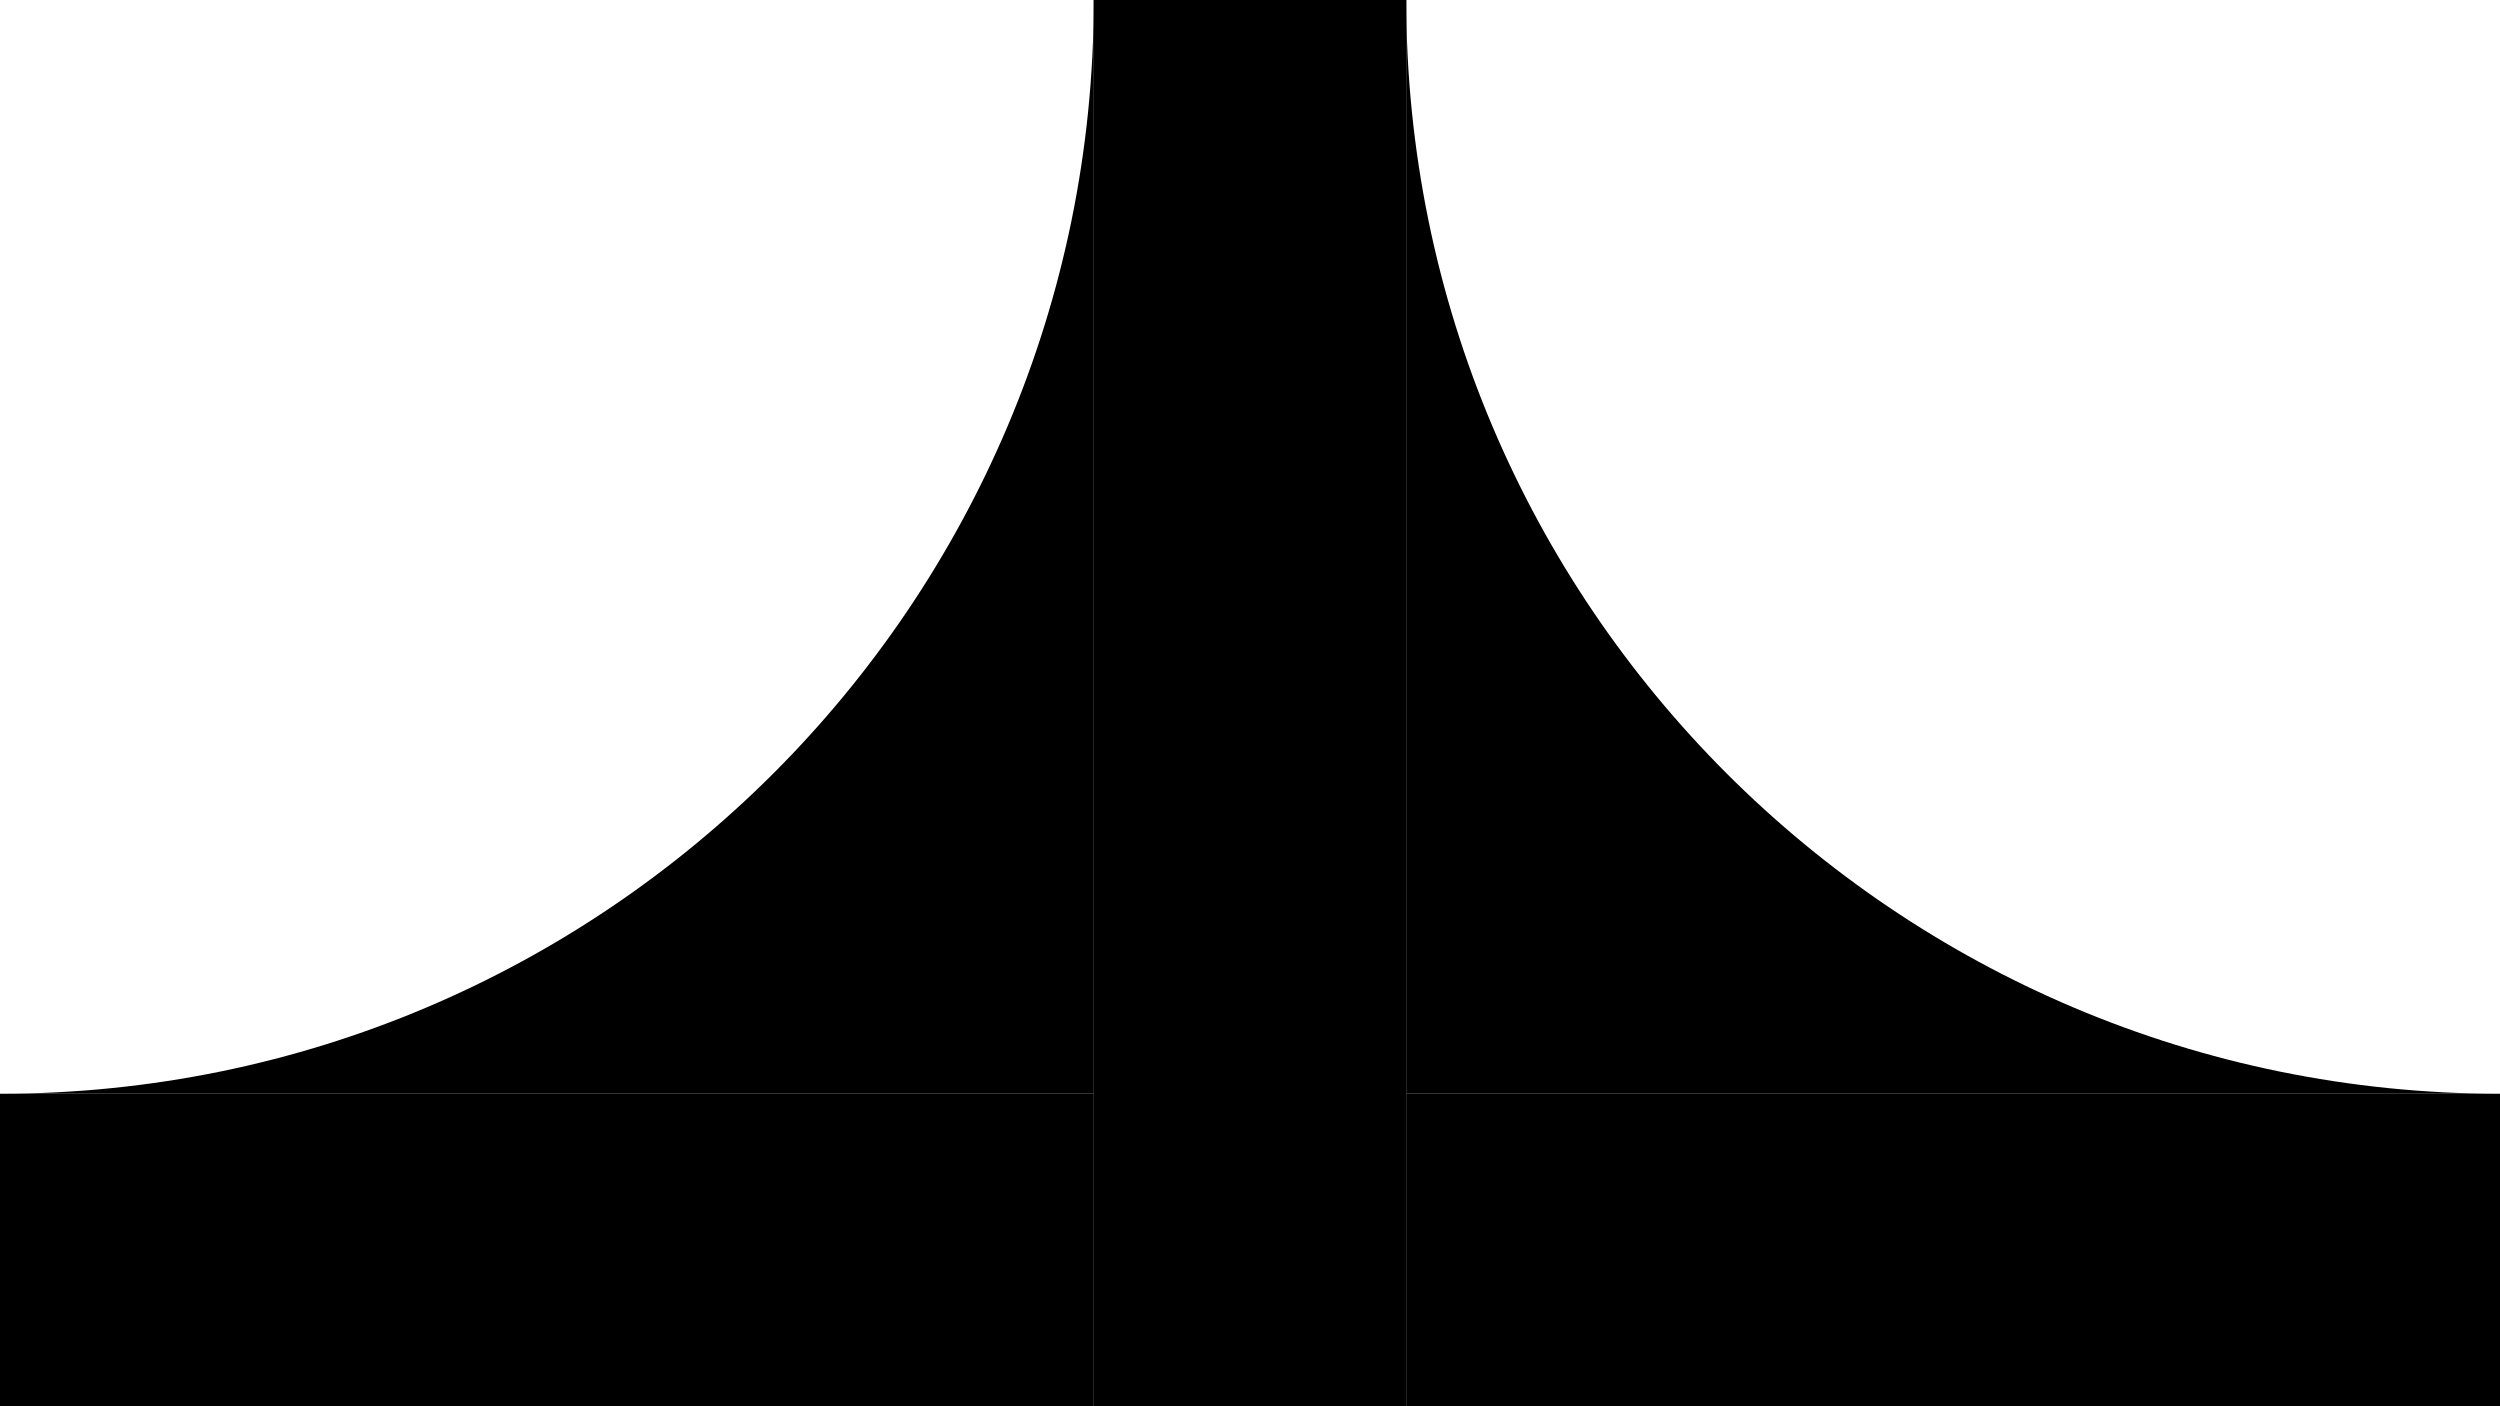
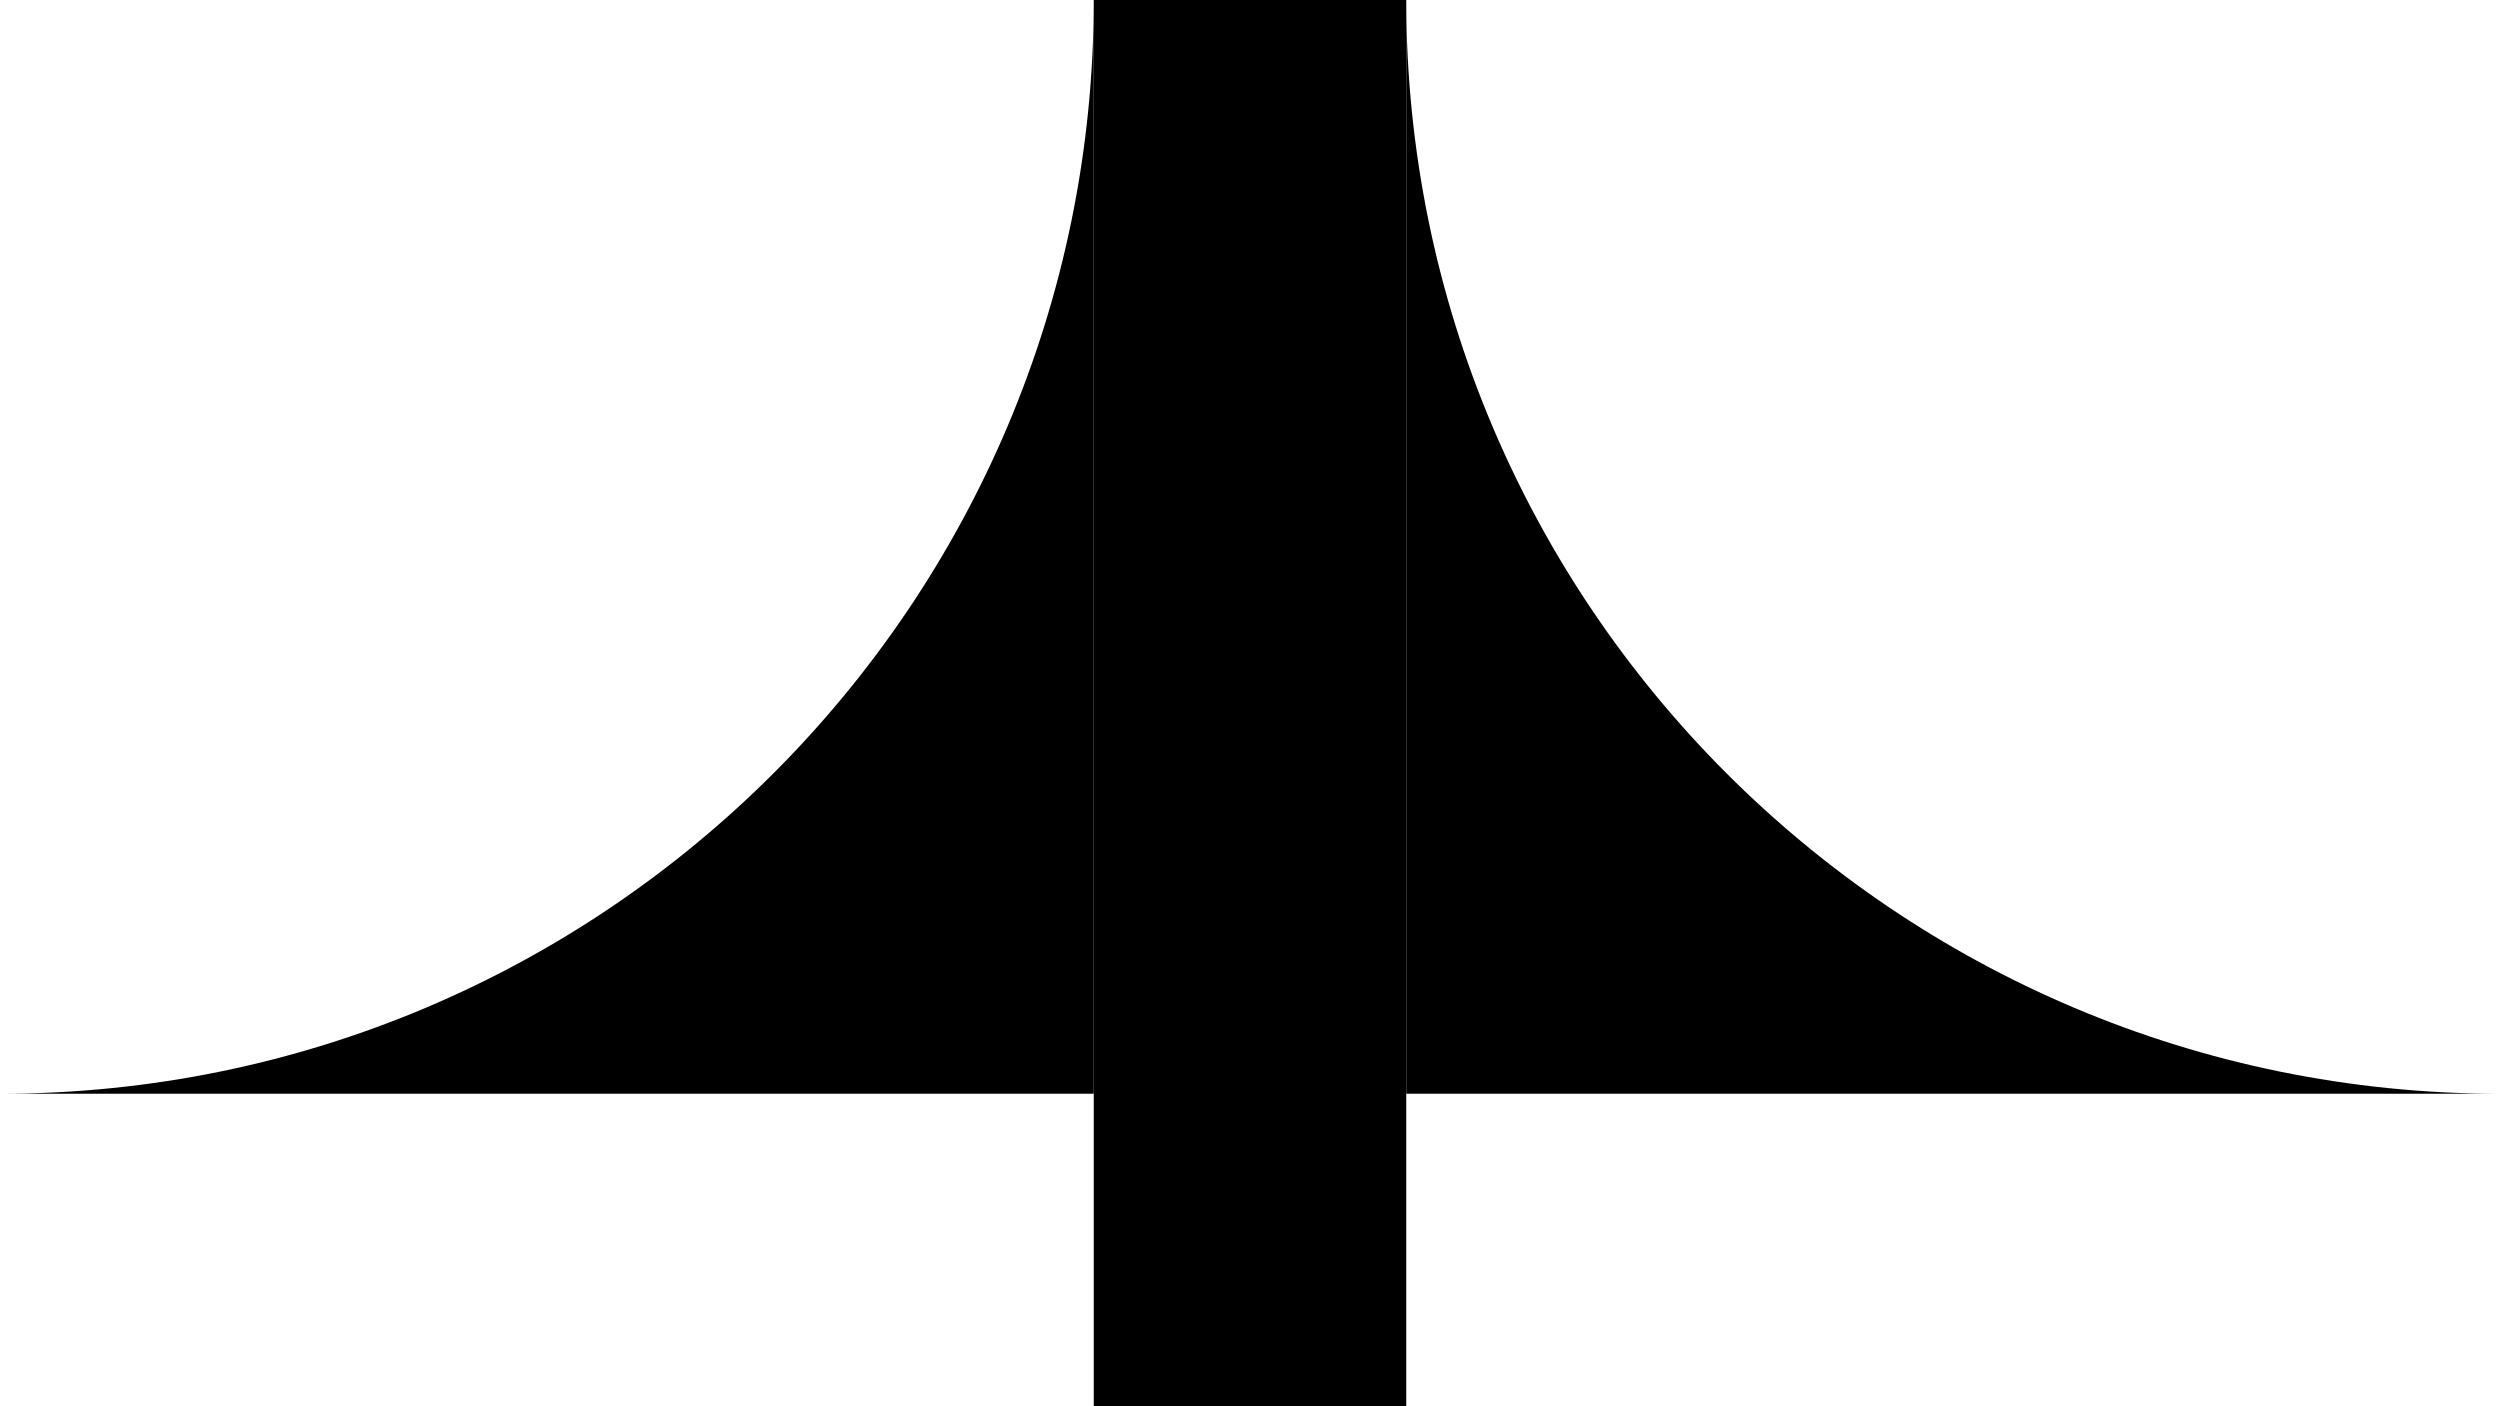
<svg xmlns="http://www.w3.org/2000/svg" width="64" height="36" viewBox="0 0 64 36" fill="none">
-   <rect width="28" height="8" transform="matrix(-1 0 0 1 28 28)" fill="black" />
-   <rect width="36" height="8" transform="matrix(4.37114e-08 -1 -1 -4.37114e-08 36 36)" fill="black" />
  <path fill-rule="evenodd" clip-rule="evenodd" d="M0 28H28V0C28 15.464 15.464 28 0 28Z" fill="black" />
-   <rect x="36" y="28" width="28" height="8" fill="black" />
  <rect x="28" y="36" width="36" height="8" transform="rotate(-90 28 36)" fill="black" />
  <path fill-rule="evenodd" clip-rule="evenodd" d="M64 28H36V0C36 15.464 48.536 28 64 28Z" fill="black" />
</svg>